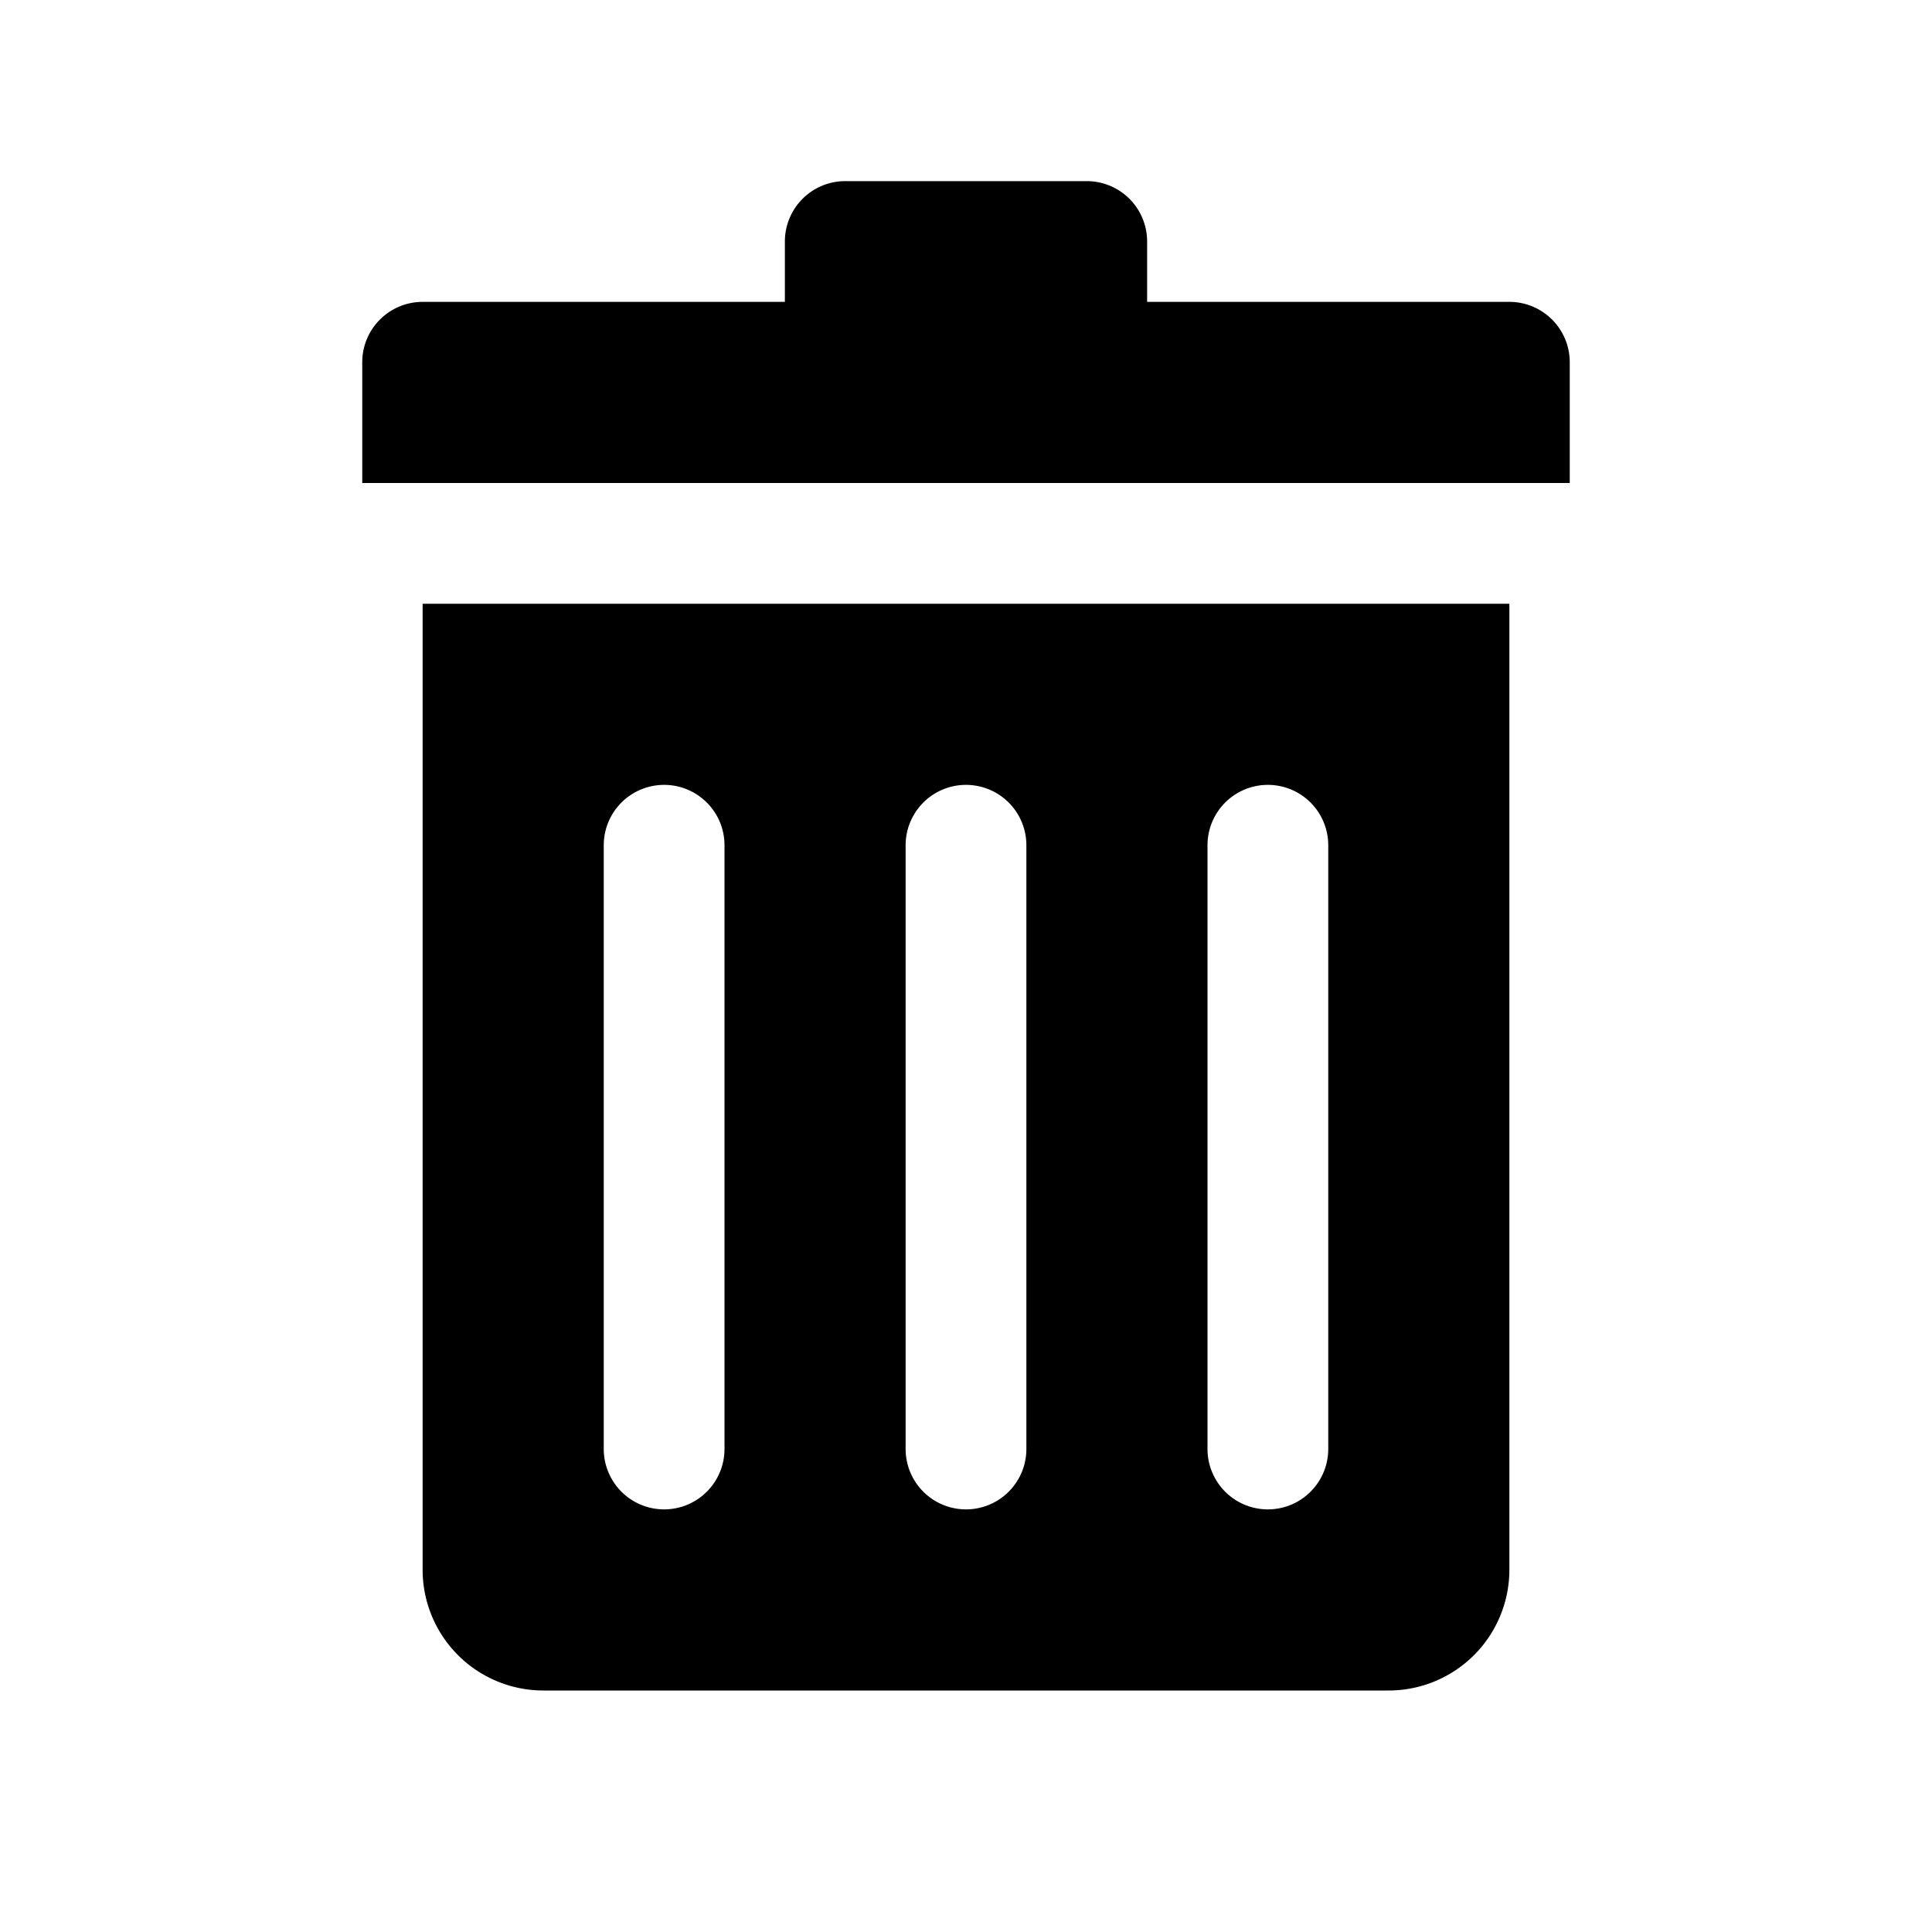
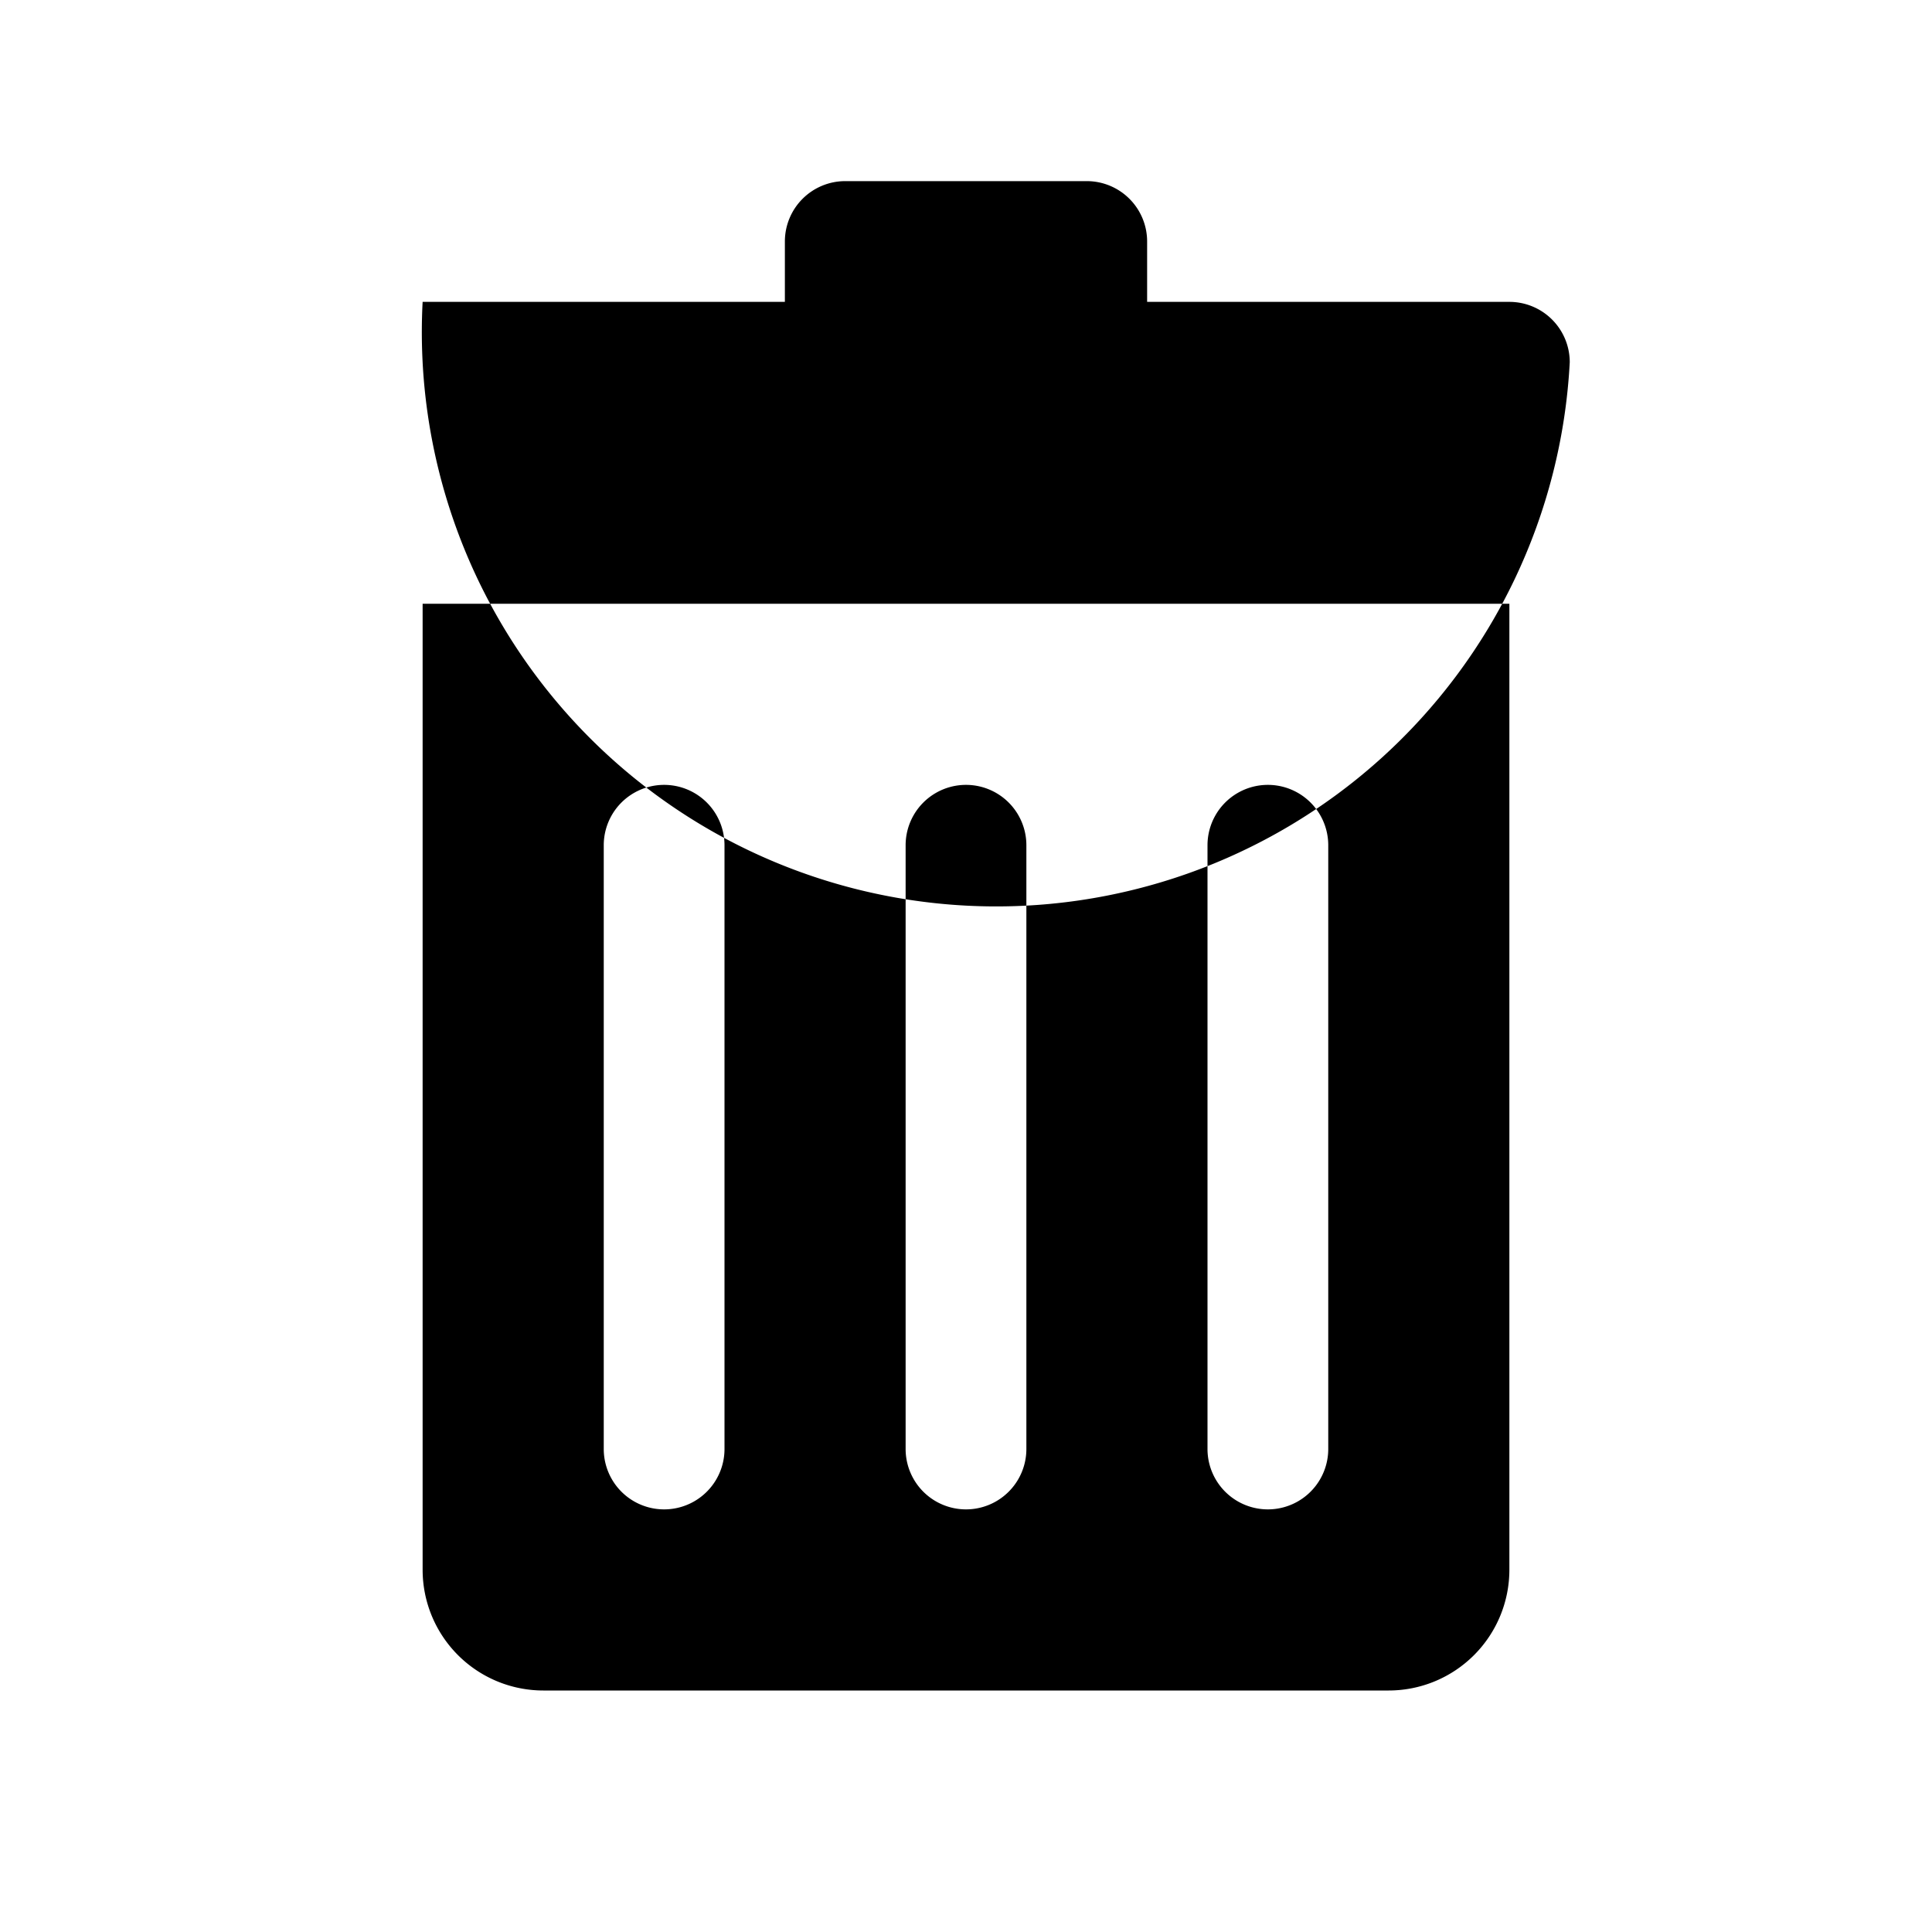
<svg xmlns="http://www.w3.org/2000/svg" id="glyphicons-basic" viewBox="0 0 32 32">
-   <path id="bin" d="M7,26a2,2,0,0,0,2,2H23a2,2,0,0,0,2-2V10H7ZM20,14a1,1,0,0,1,2,0V24a1,1,0,0,1-2,0Zm-5,0a1,1,0,0,1,2,0V24a1,1,0,0,1-2,0Zm-5,0a1,1,0,0,1,2,0V24a1,1,0,0,1-2,0ZM26,6V8H6V6A1,1,0,0,1,7,5h6V4a1,1,0,0,1,1-1h4a1,1,0,0,1,1,1V5h6A1,1,0,0,1,26,6Z" />
+   <path id="bin" d="M7,26a2,2,0,0,0,2,2H23a2,2,0,0,0,2-2V10H7ZM20,14a1,1,0,0,1,2,0V24a1,1,0,0,1-2,0Zm-5,0a1,1,0,0,1,2,0V24a1,1,0,0,1-2,0Zm-5,0a1,1,0,0,1,2,0V24a1,1,0,0,1-2,0ZM26,6V8V6A1,1,0,0,1,7,5h6V4a1,1,0,0,1,1-1h4a1,1,0,0,1,1,1V5h6A1,1,0,0,1,26,6Z" />
</svg>